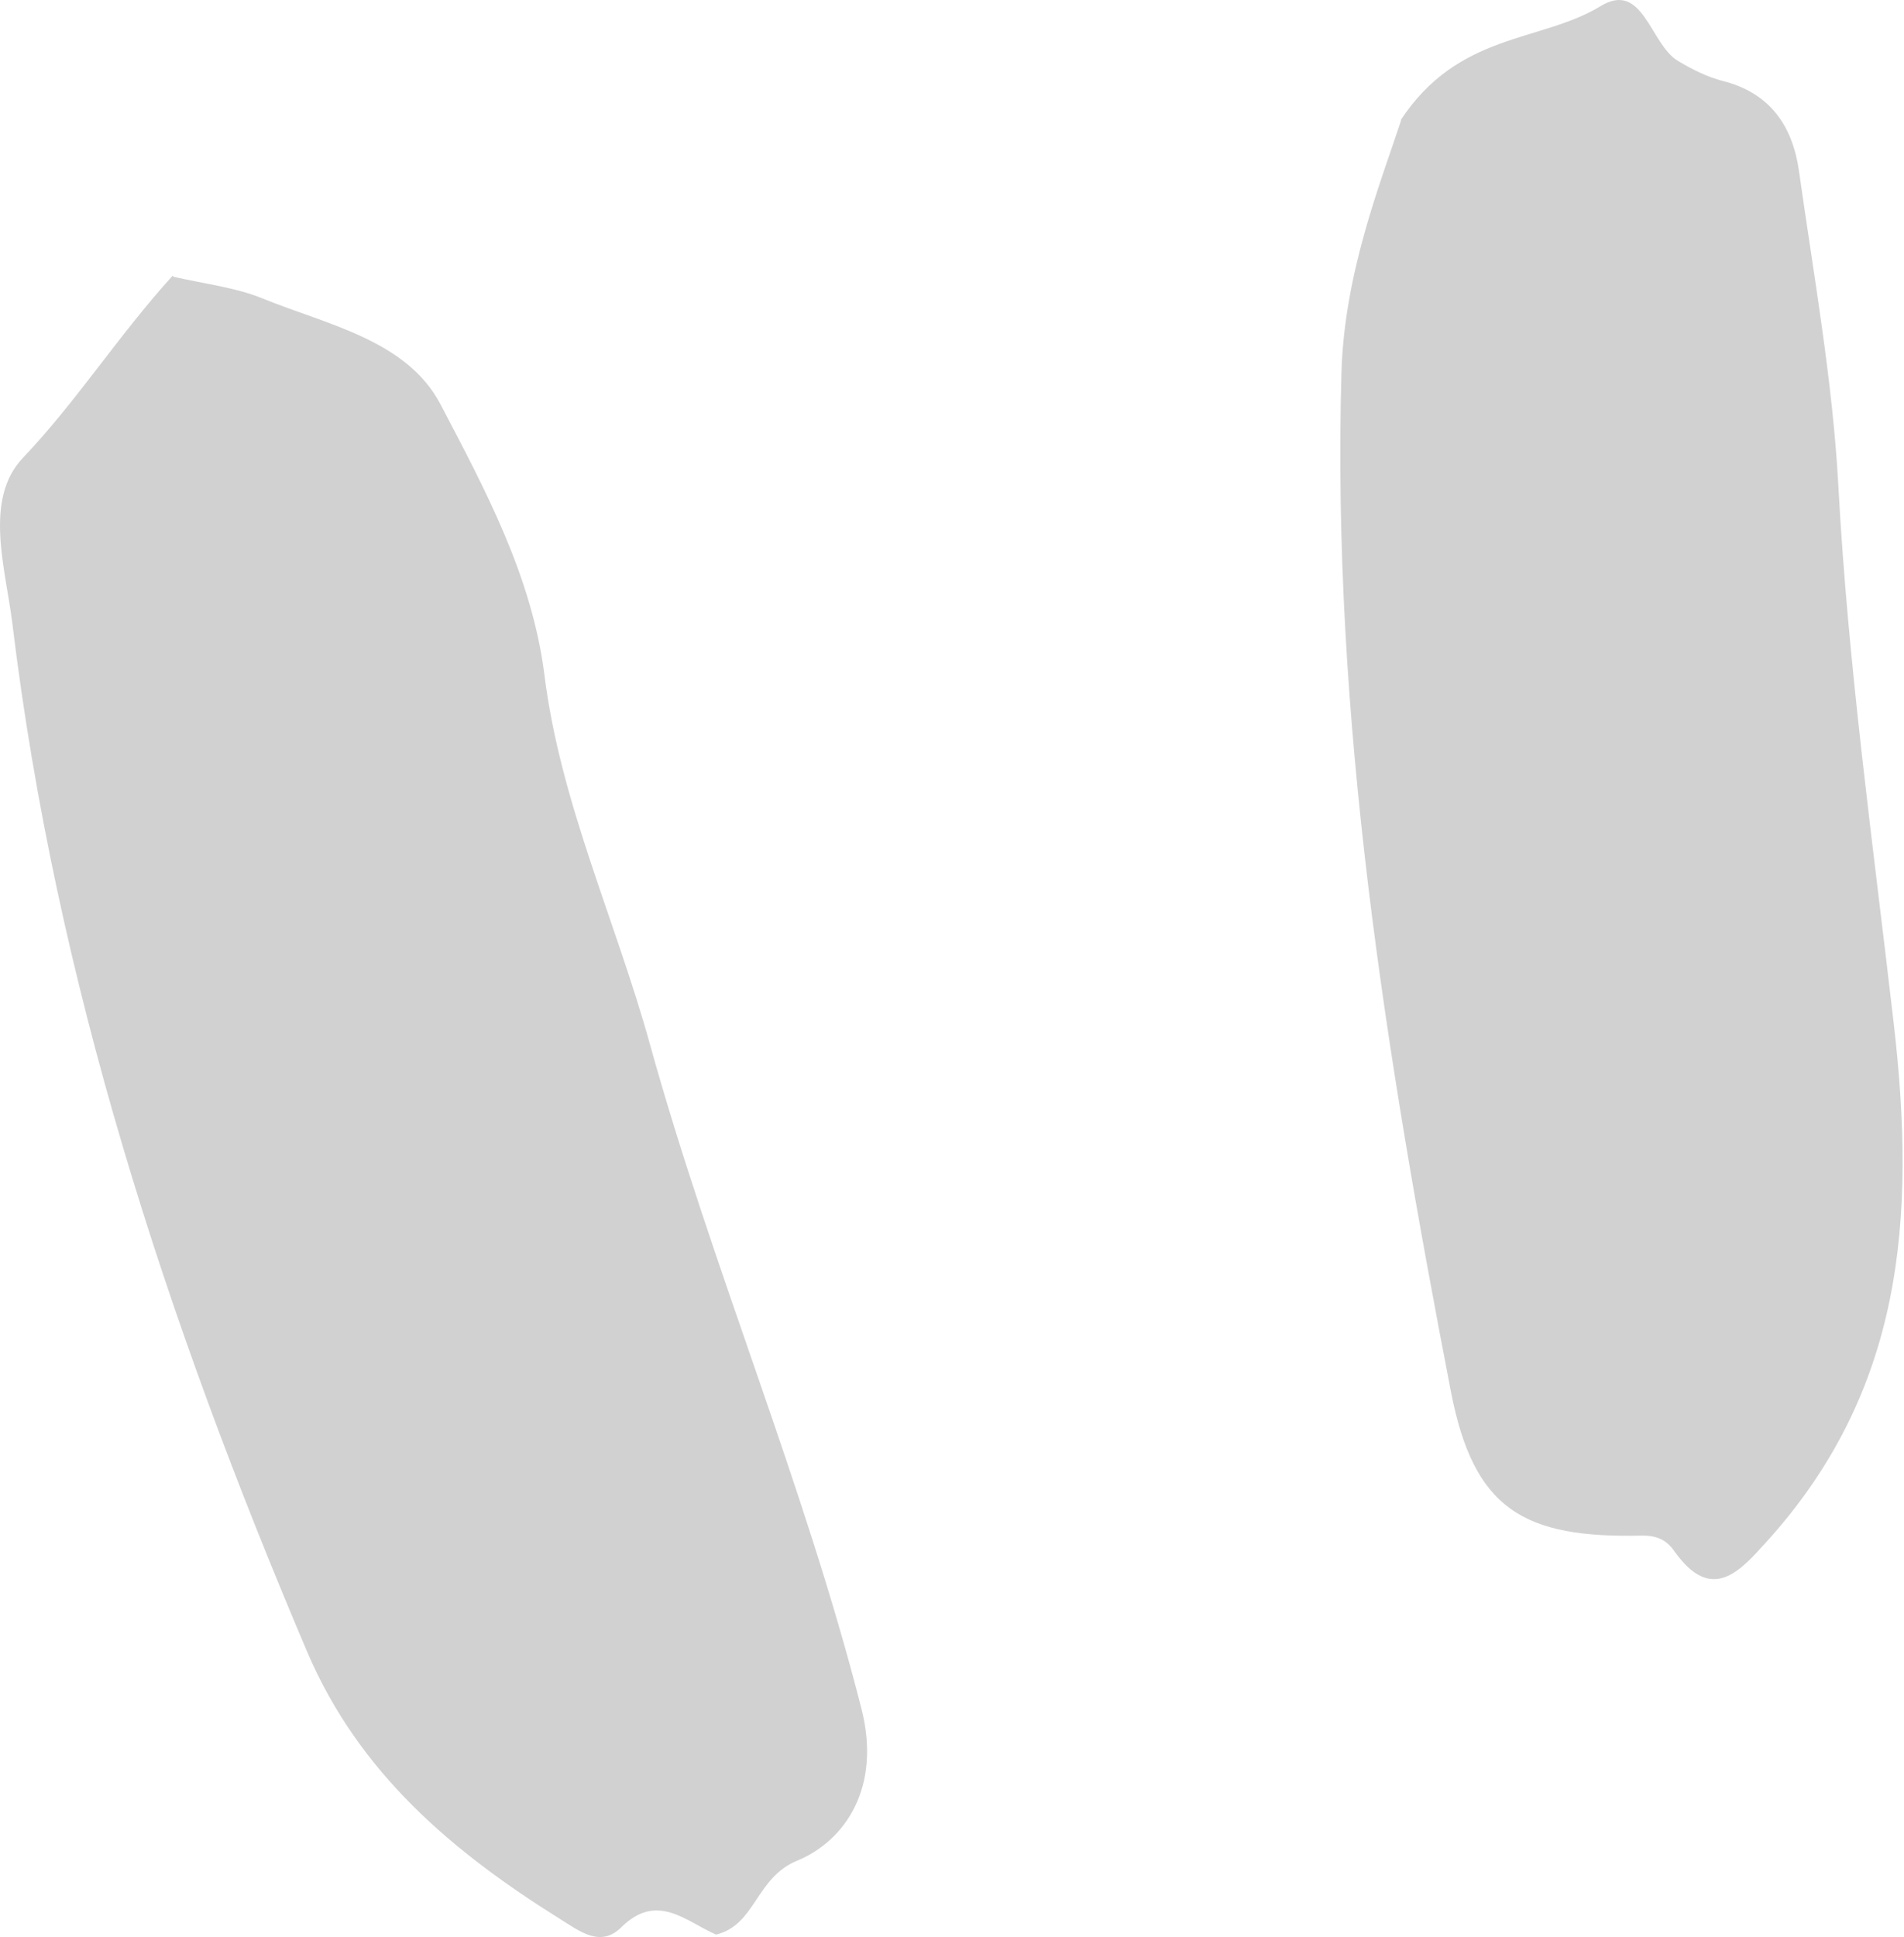
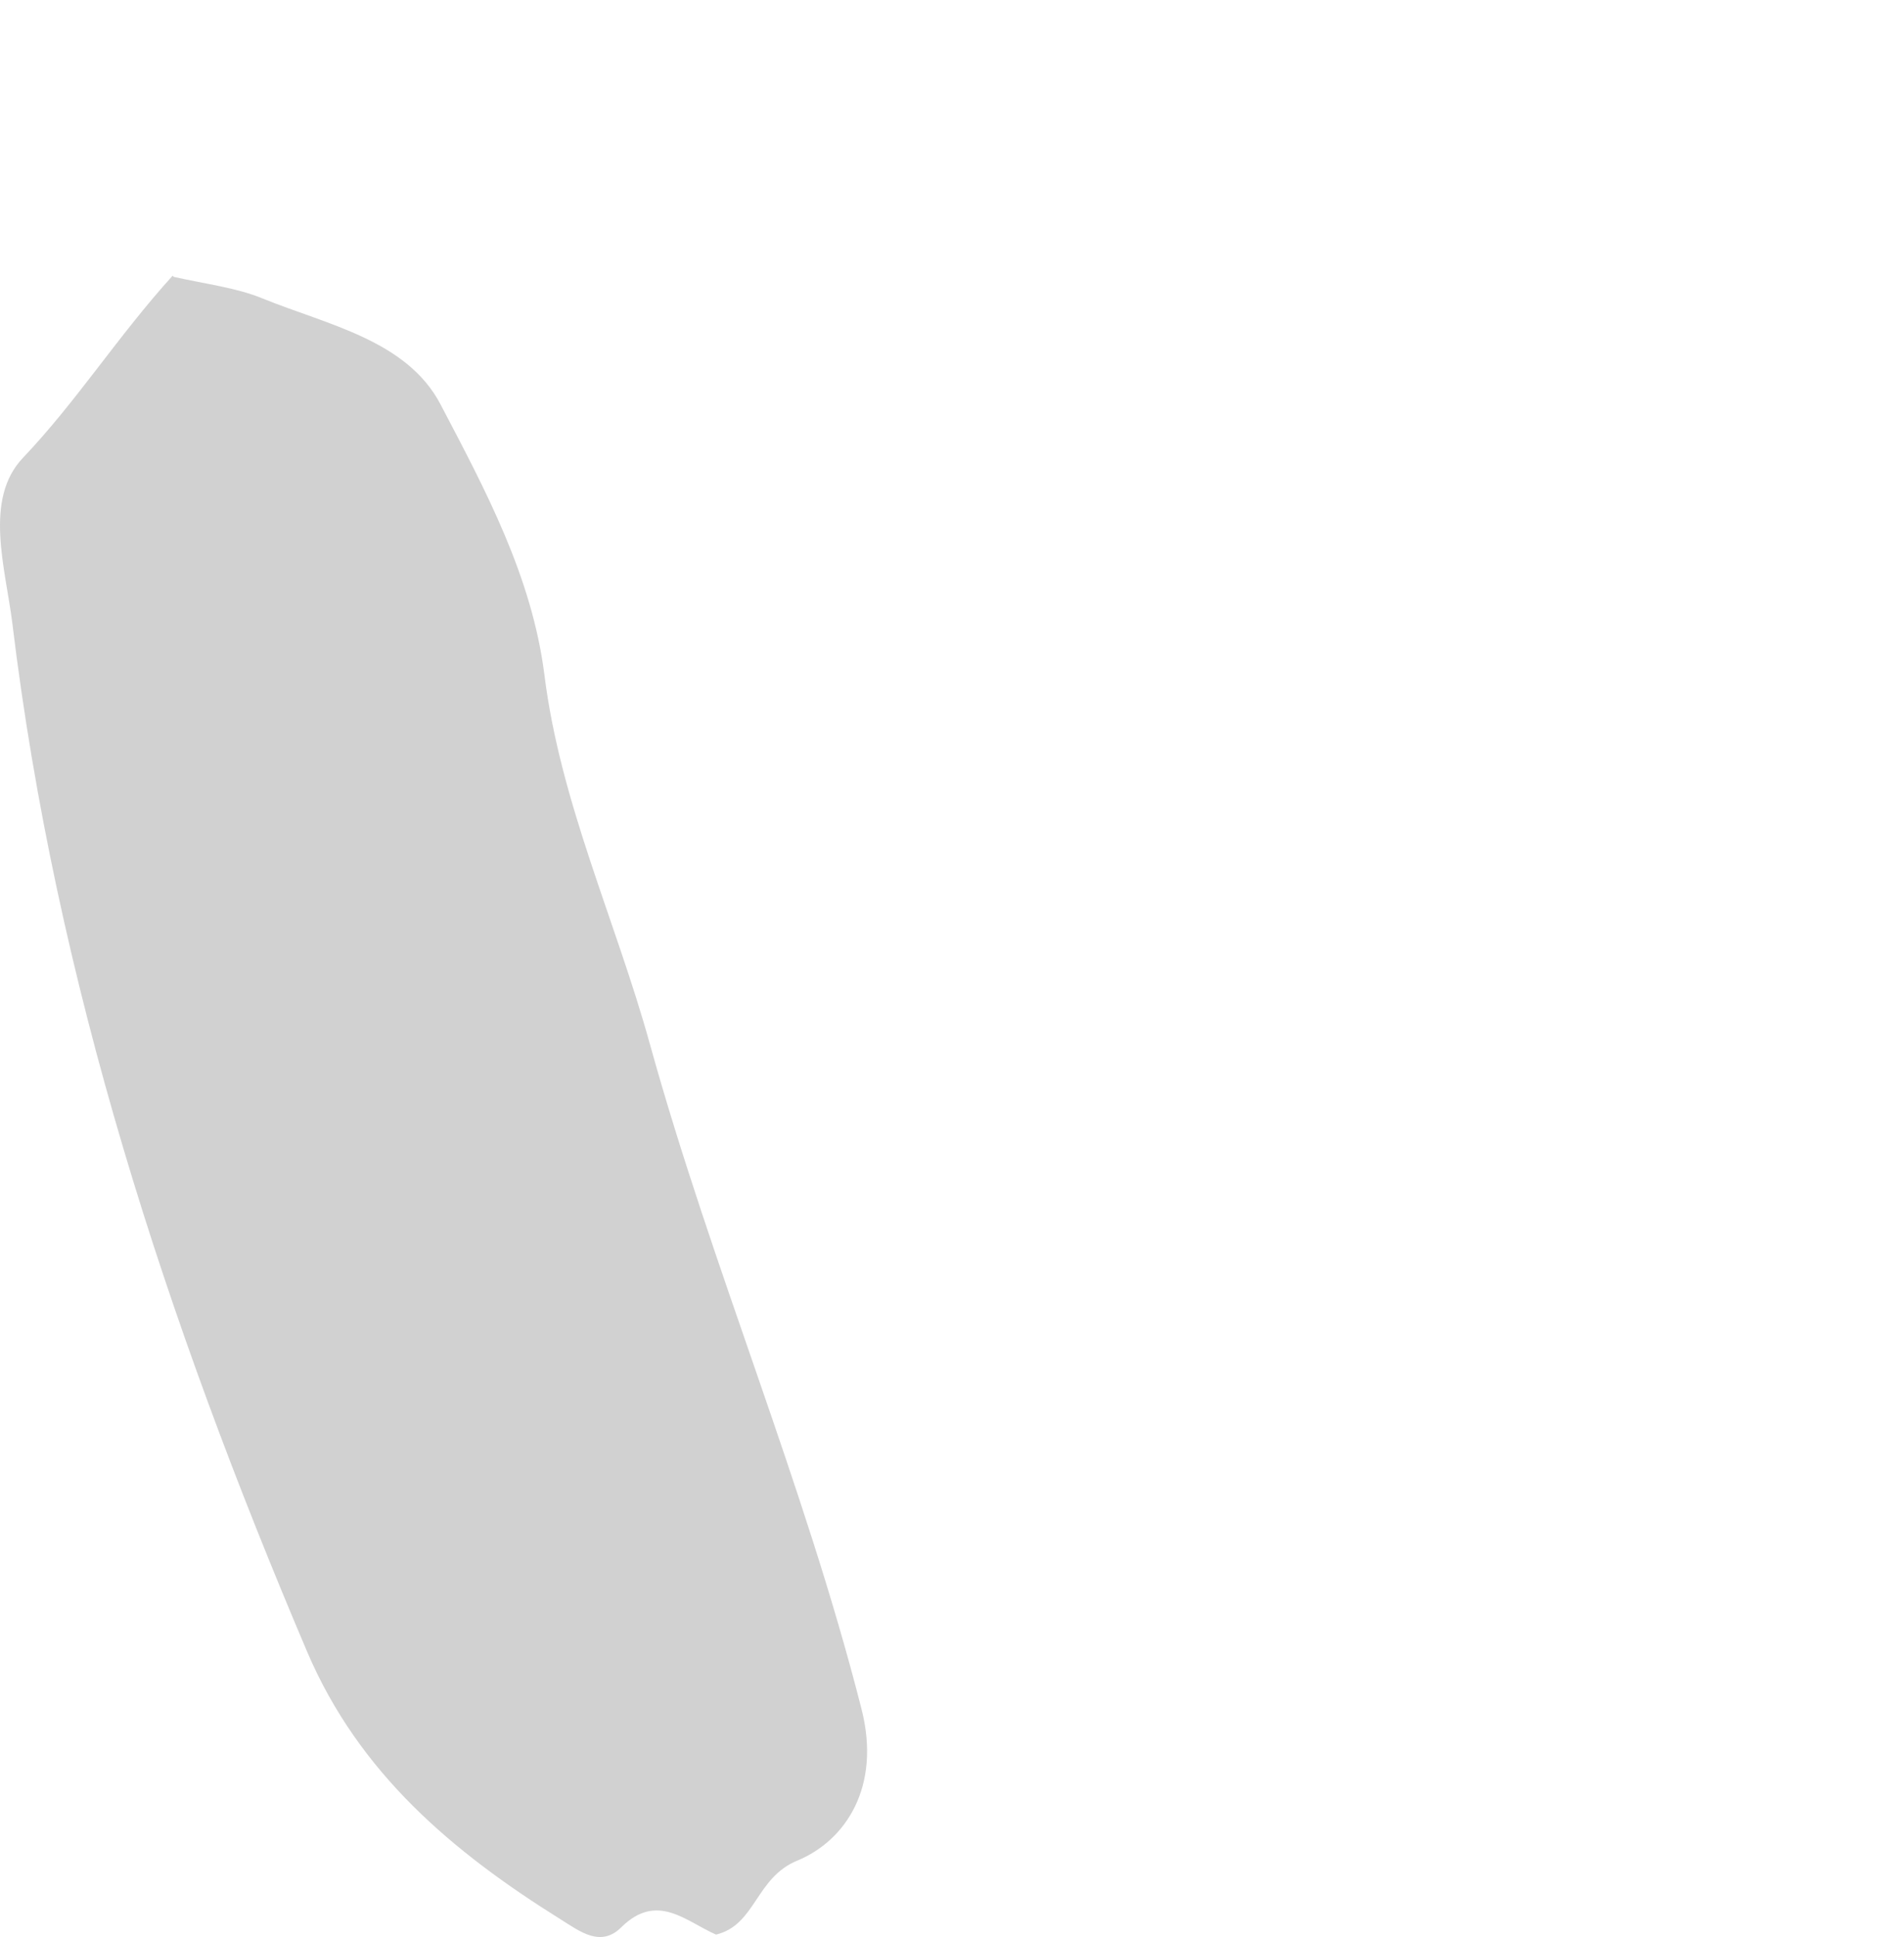
<svg xmlns="http://www.w3.org/2000/svg" width="1368px" height="1391px" xml:space="preserve" overflow="hidden" aria-hidden="true" style="fill:url(#CerosGradient_id21f599a9b);">
  <defs>
    <linearGradient class="cerosgradient" data-cerosgradient="true" id="CerosGradient_id21f599a9b" gradientUnits="userSpaceOnUse" x1="50%" y1="100%" x2="50%" y2="0%">
      <stop offset="0%" stop-color="#D1D1D1" />
      <stop offset="100%" stop-color="#D1D1D1" />
    </linearGradient>
    <linearGradient />
    <clipPath id="clip0">
      <rect x="2398" y="690" width="1368" height="1391" style="fill:url(#CerosGradient_id21f599a9b);" />
    </clipPath>
  </defs>
  <g clip-path="url(#clip0)" transform="translate(-2398 -690)">
    <path d="M2522.01 888C2482.68 931.39 2453.18 978.06 2414.67 1018.59 2385.99 1048.47 2401.97 1098 2406.88 1137.71 2438.02 1395.2 2517.51 1638.36 2618.71 1876.21 2655.99 1963.4 2723.19 2019.89 2800.62 2068.2 2814.96 2077.2 2829.71 2088.66 2844.46 2073.93 2870.28 2048.55 2890.76 2069.83 2912.48 2079.25 2941.16 2072.29 2940.75 2038.31 2971.07 2026.03 3005.48 2011.7 3031.3 1973.22 3016.96 1917.14 2975.58 1754.62 2909.61 1600.7 2864.95 1439.82 2840.37 1350.99 2800.62 1266.66 2789.15 1174.55 2780.14 1103.74 2746.54 1041.51 2714.58 980.518 2690.41 934.257 2633.05 923.207 2586.75 904.374 2567.9 896.595 2546.6 894.141 2522.83 888.816L2522.83 888.816Z" fill="#2D9F88" fill-rule="evenodd" style="fill:url(#CerosGradient_id21f599a9b);" />
-     <path d="M3404.85 775.945C3389.27 823.035 3363.86 886.508 3361.81 957.764 3354.84 1205.1 3393.78 1447.93 3440.51 1689.54 3456.9 1773.9 3492.57 1794.78 3578.23 1792.73 3589.3 1792.73 3595.86 1796.42 3601.19 1804.2 3627.83 1841.46 3647.92 1818.53 3667.18 1797.24 3765.14 1689.13 3774.98 1565.87 3758.58 1424.59 3743.83 1296.83 3725.79 1168.24 3718.83 1038.84 3714.73 963.495 3701.2 888.146 3690.54 812.798 3686.03 780.859 3670.05 756.698 3635.62 748.099 3624.55 745.232 3613.89 739.909 3603.65 733.766 3583.56 721.891 3578.64 675.615 3547.9 694.454 3504.86 720.662 3445.84 712.88 3404.03 776.762L3404.03 776.762Z" fill="#2D9F88" fill-rule="evenodd" style="fill:url(#CerosGradient_id21f599a9b);" />
  </g>
</svg>